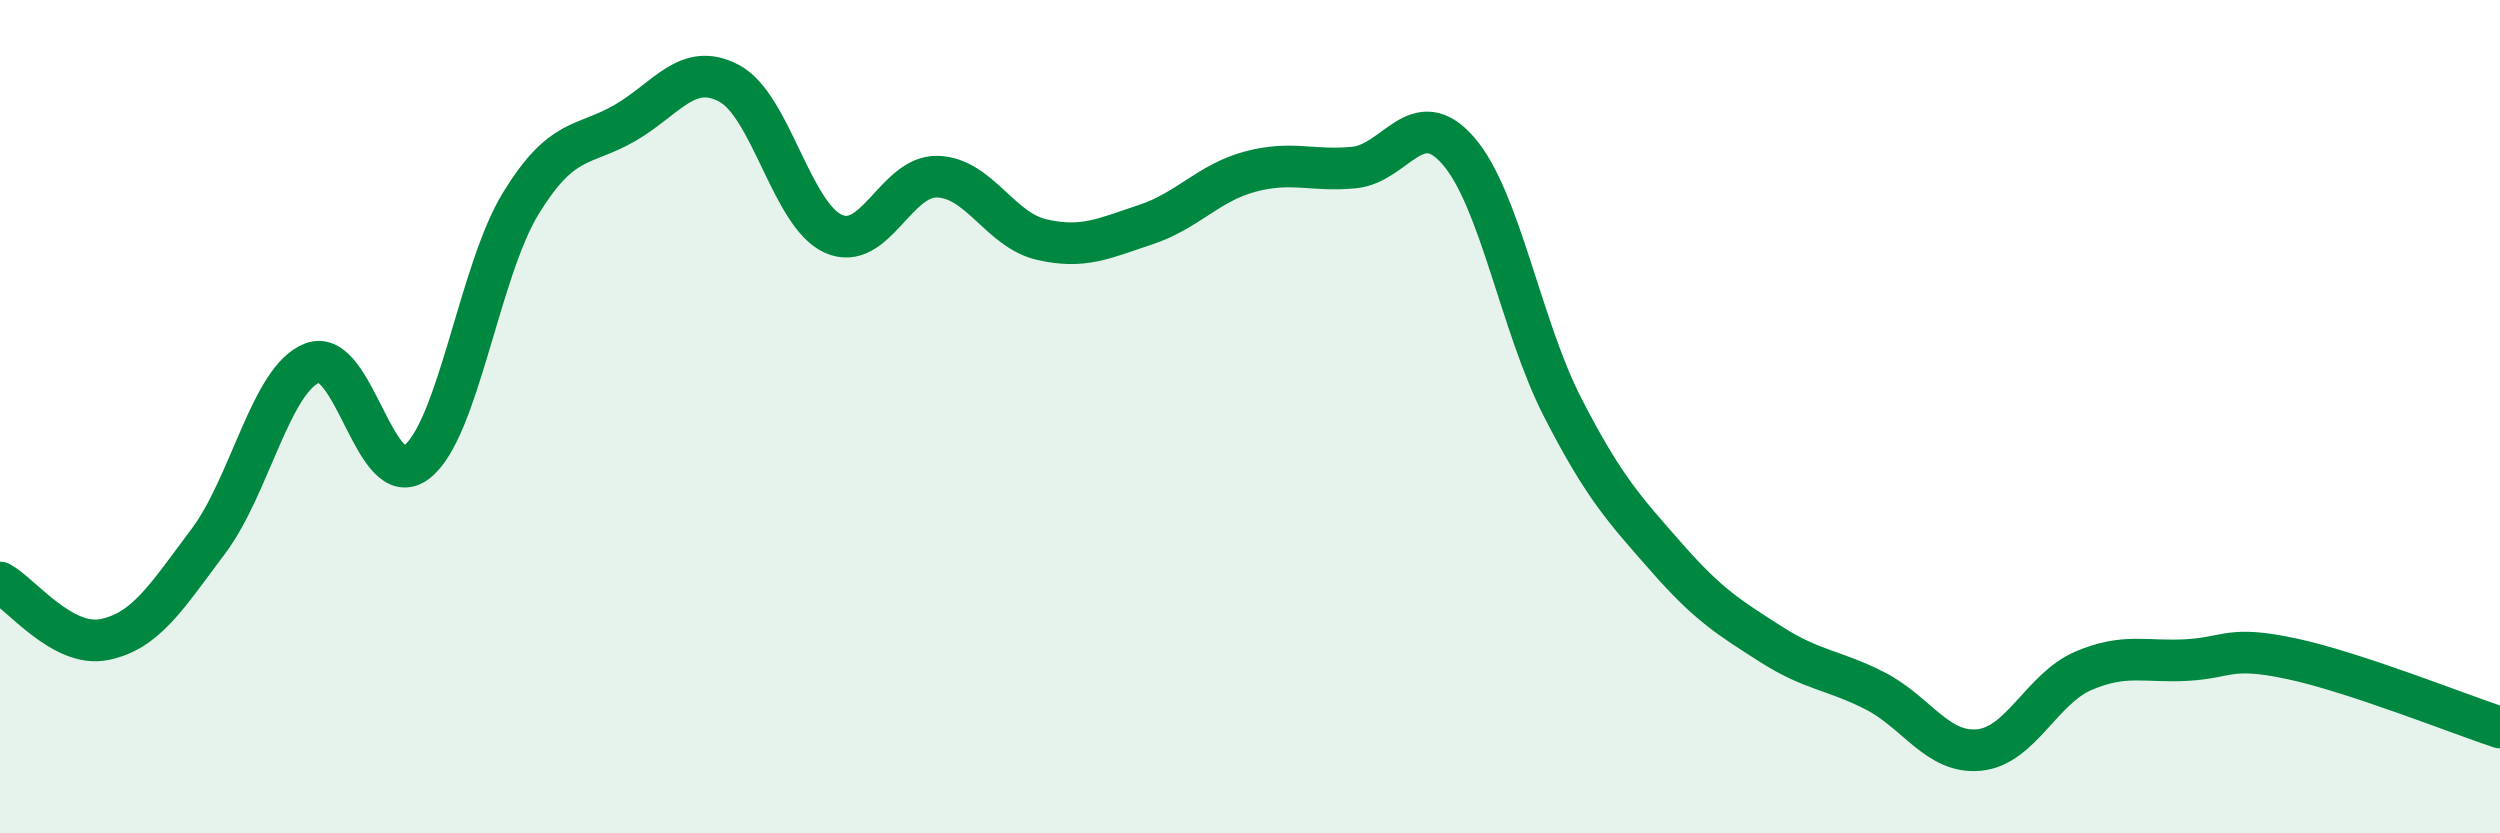
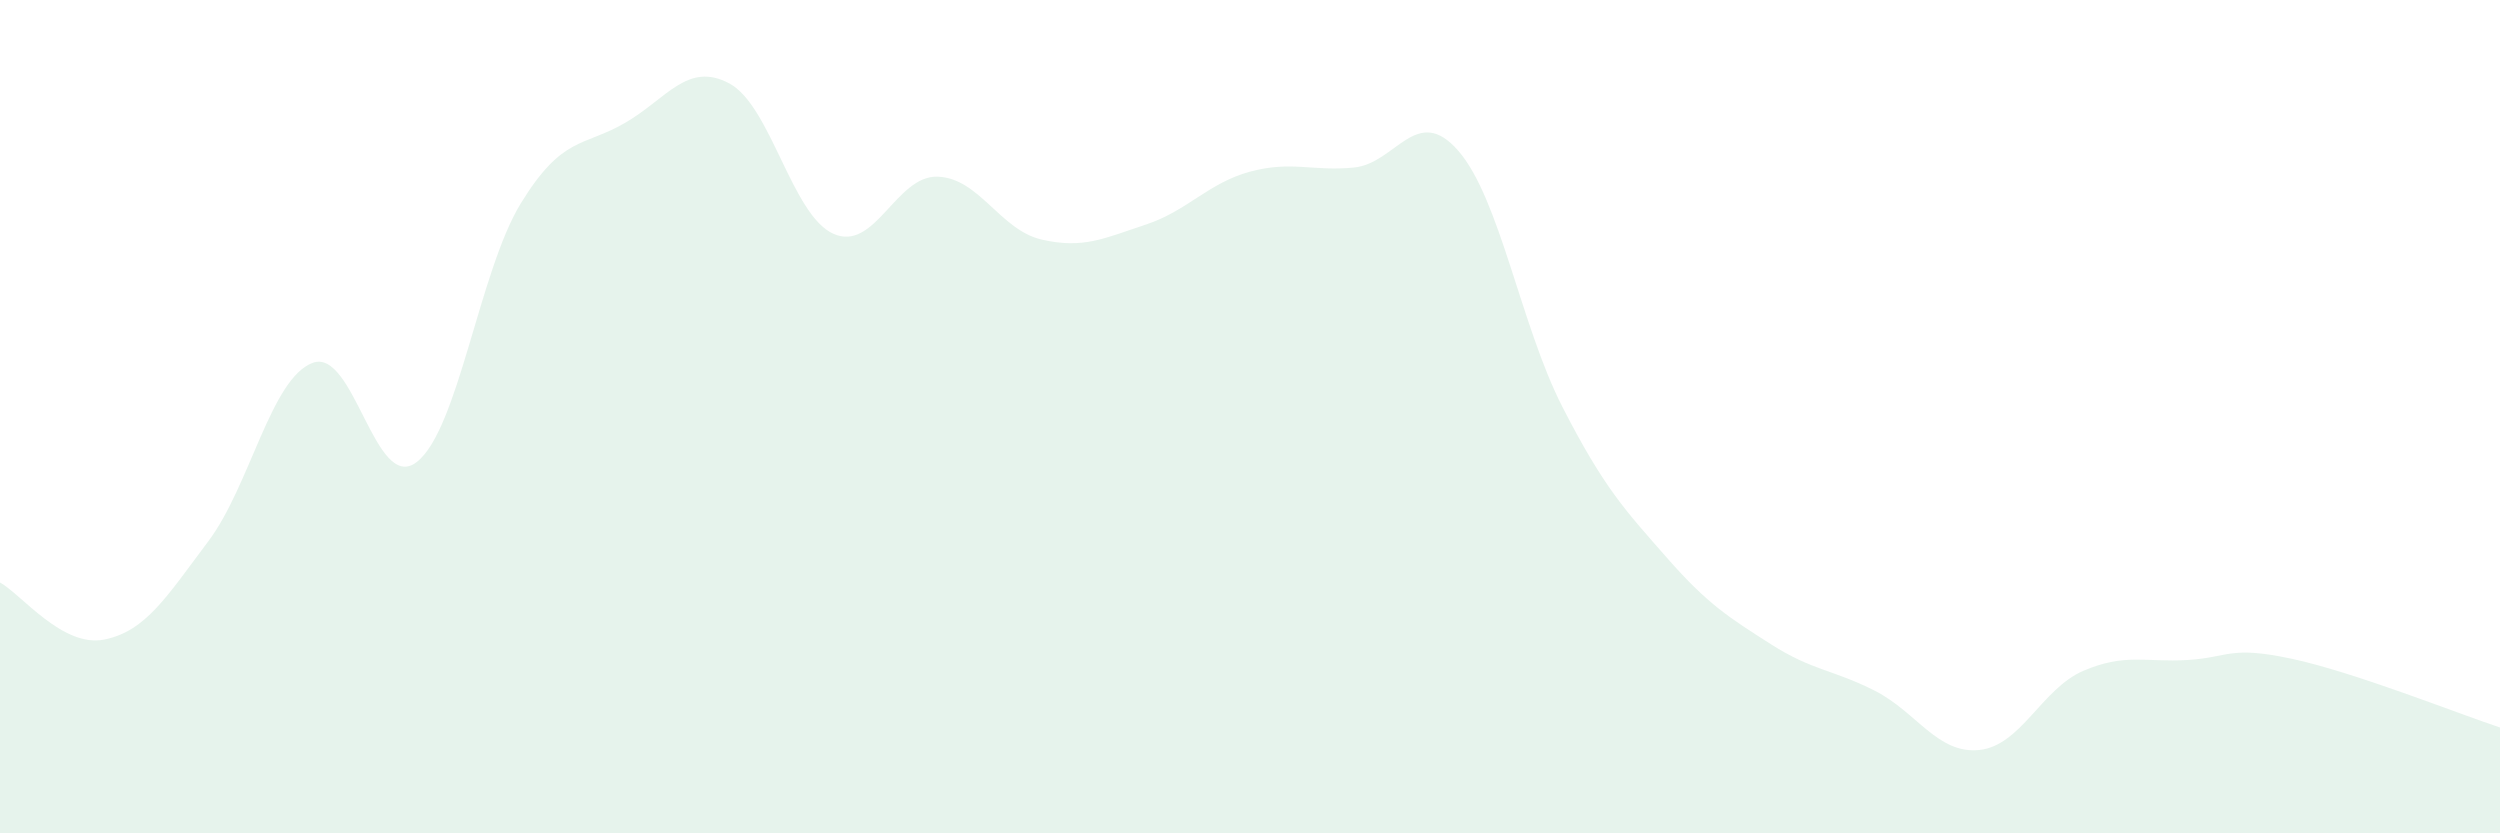
<svg xmlns="http://www.w3.org/2000/svg" width="60" height="20" viewBox="0 0 60 20">
  <path d="M 0,13.98 C 0.5,14.25 1.5,15.55 2.5,15.35 C 3.5,15.15 4,14.32 5,12.99 C 6,11.66 6.5,9.09 7.5,8.71 C 8.5,8.33 9,11.86 10,11.09 C 11,10.32 11.5,6.51 12.5,4.88 C 13.5,3.25 14,3.53 15,2.95 C 16,2.37 16.5,1.47 17.5,2 C 18.5,2.53 19,5.16 20,5.61 C 21,6.06 21.5,4.21 22.5,4.24 C 23.5,4.27 24,5.52 25,5.75 C 26,5.98 26.5,5.72 27.5,5.39 C 28.5,5.06 29,4.39 30,4.12 C 31,3.85 31.5,4.12 32.5,4.02 C 33.5,3.92 34,2.47 35,3.62 C 36,4.77 36.5,7.82 37.5,9.77 C 38.5,11.72 39,12.24 40,13.38 C 41,14.52 41.5,14.82 42.5,15.46 C 43.5,16.1 44,16.07 45,16.58 C 46,17.09 46.5,18.1 47.5,18 C 48.5,17.9 49,16.53 50,16.1 C 51,15.67 51.5,15.9 52.5,15.84 C 53.5,15.78 53.5,15.49 55,15.81 C 56.5,16.13 59,17.13 60,17.46L60 20L0 20Z" fill="#008740" opacity="0.1" stroke-linecap="round" stroke-linejoin="round" />
-   <path d="M 0,13.98 C 0.5,14.25 1.5,15.55 2.5,15.35 C 3.5,15.15 4,14.32 5,12.99 C 6,11.66 6.5,9.09 7.5,8.71 C 8.5,8.33 9,11.86 10,11.09 C 11,10.32 11.5,6.51 12.5,4.88 C 13.5,3.25 14,3.53 15,2.95 C 16,2.37 16.5,1.47 17.5,2 C 18.5,2.53 19,5.16 20,5.61 C 21,6.06 21.5,4.21 22.5,4.24 C 23.5,4.27 24,5.52 25,5.75 C 26,5.98 26.5,5.72 27.5,5.39 C 28.5,5.06 29,4.39 30,4.12 C 31,3.85 31.5,4.12 32.5,4.02 C 33.5,3.92 34,2.47 35,3.62 C 36,4.77 36.5,7.82 37.5,9.77 C 38.5,11.72 39,12.24 40,13.38 C 41,14.52 41.5,14.82 42.5,15.46 C 43.5,16.1 44,16.07 45,16.58 C 46,17.09 46.5,18.1 47.5,18 C 48.5,17.9 49,16.53 50,16.1 C 51,15.67 51.5,15.9 52.5,15.84 C 53.5,15.78 53.5,15.49 55,15.81 C 56.5,16.13 59,17.13 60,17.46" stroke="#008740" stroke-width="1" fill="none" stroke-linecap="round" stroke-linejoin="round" />
</svg>